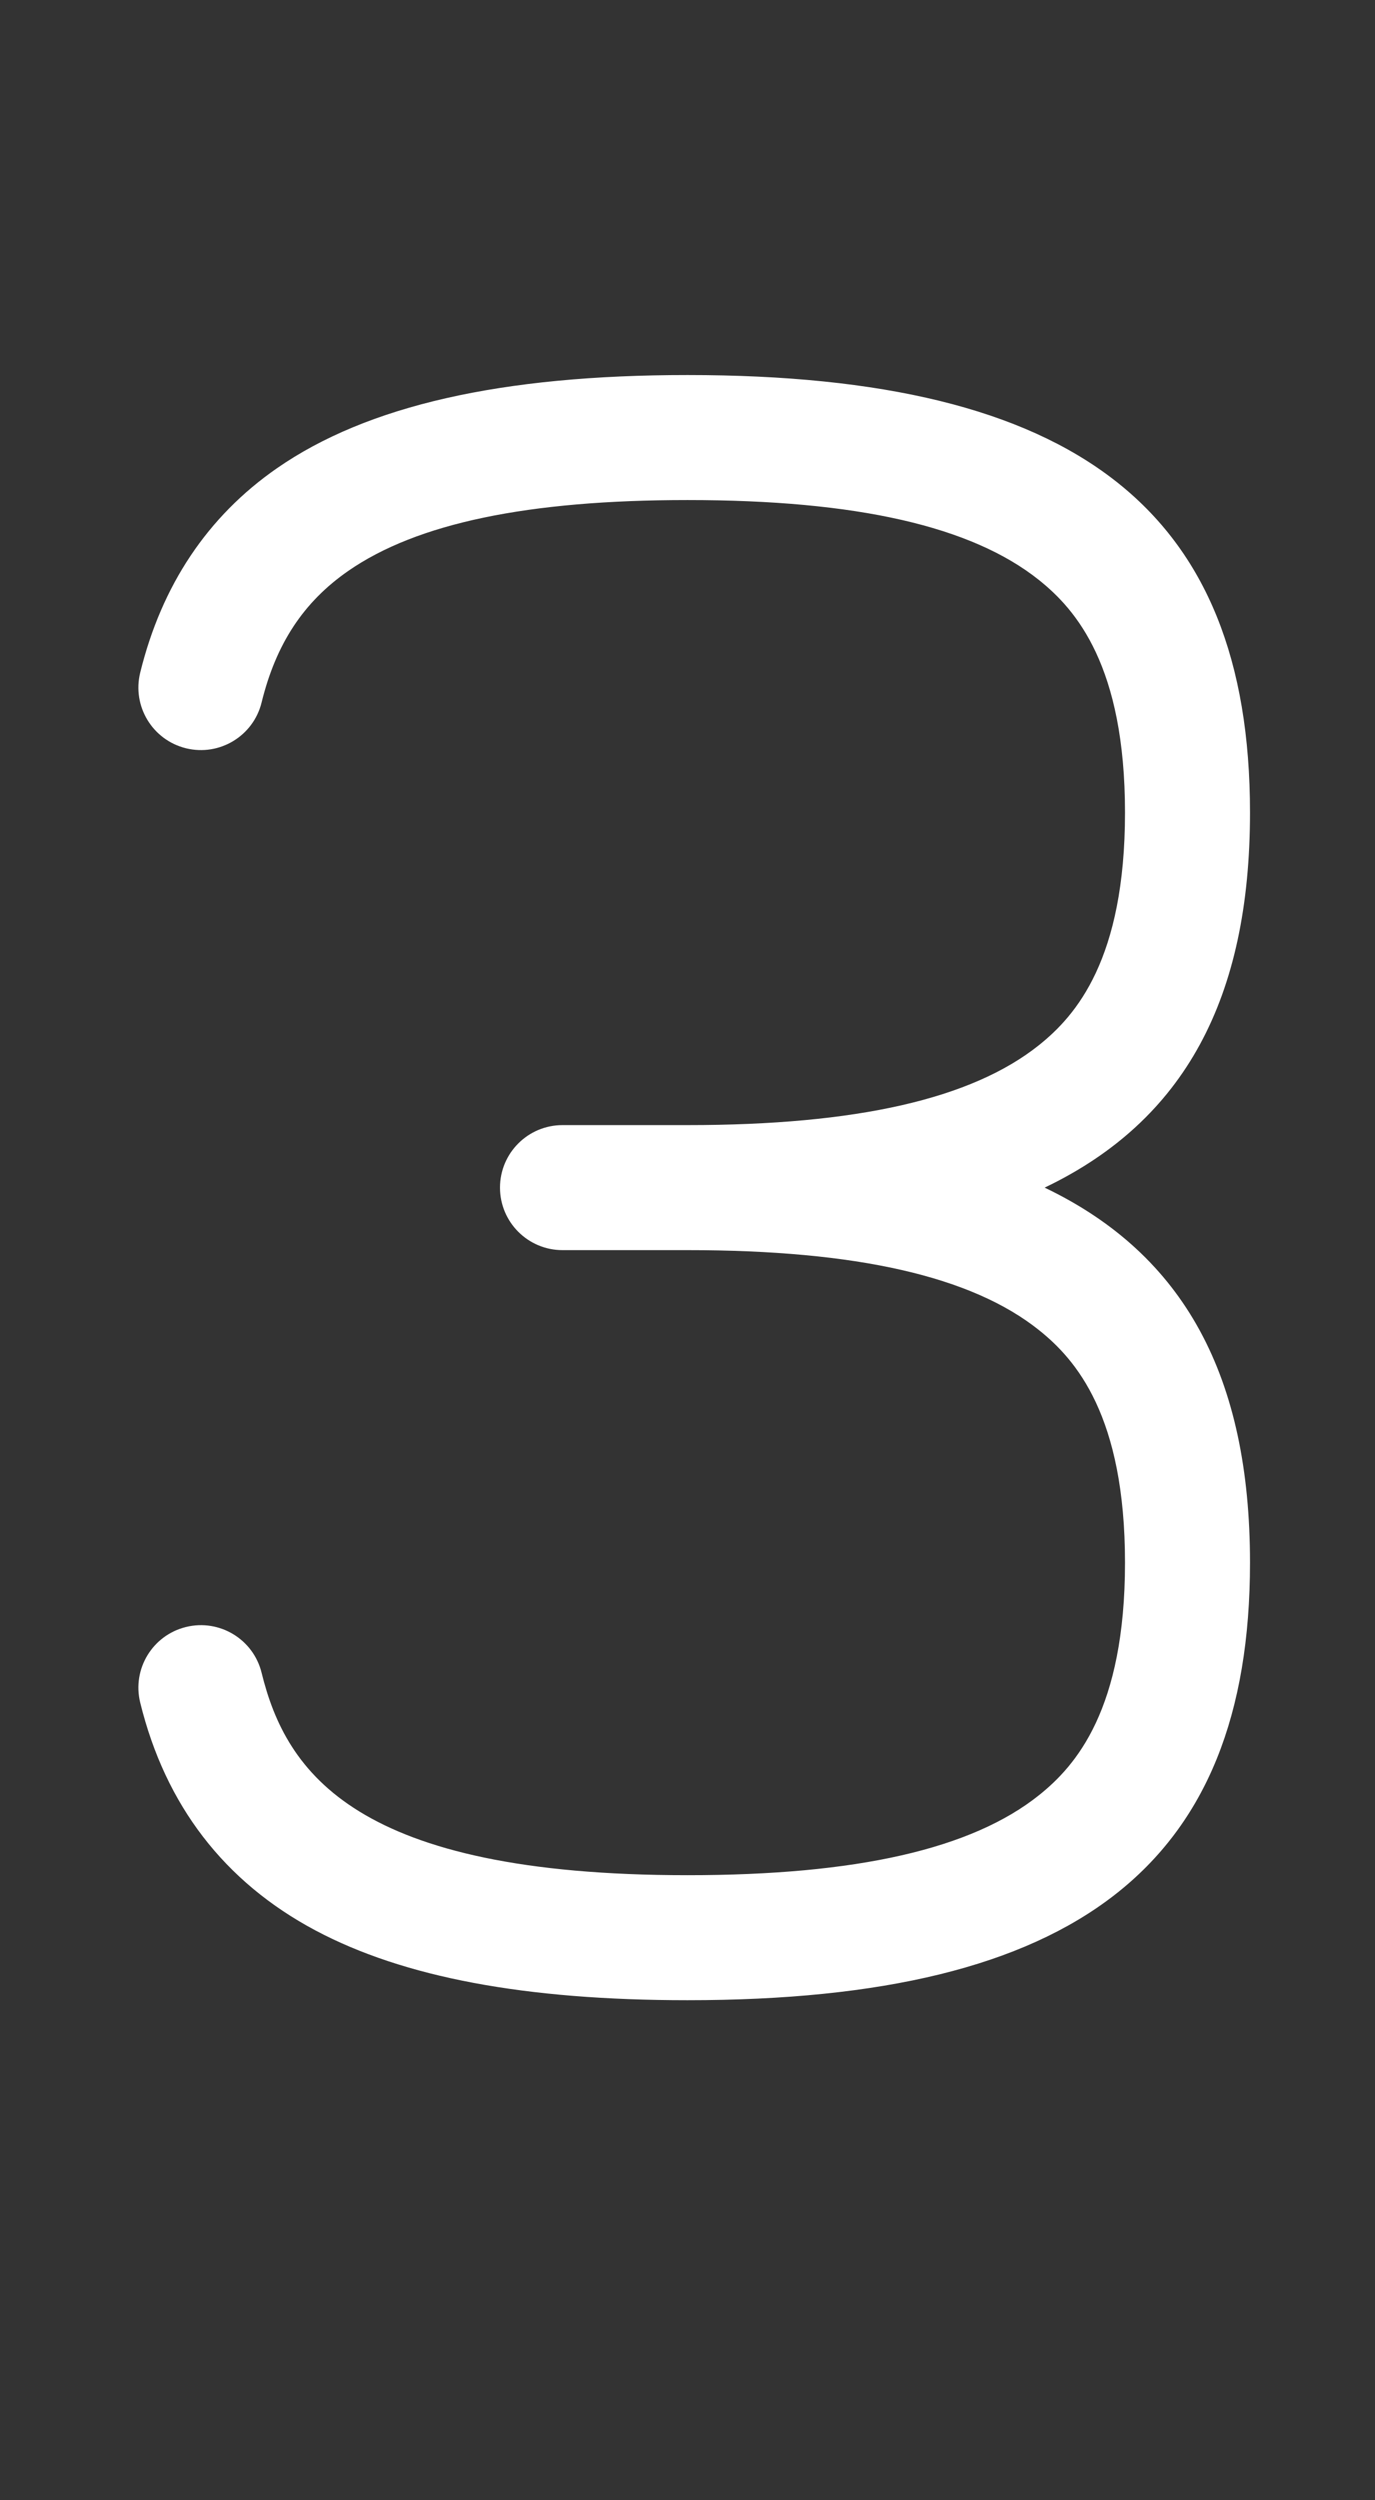
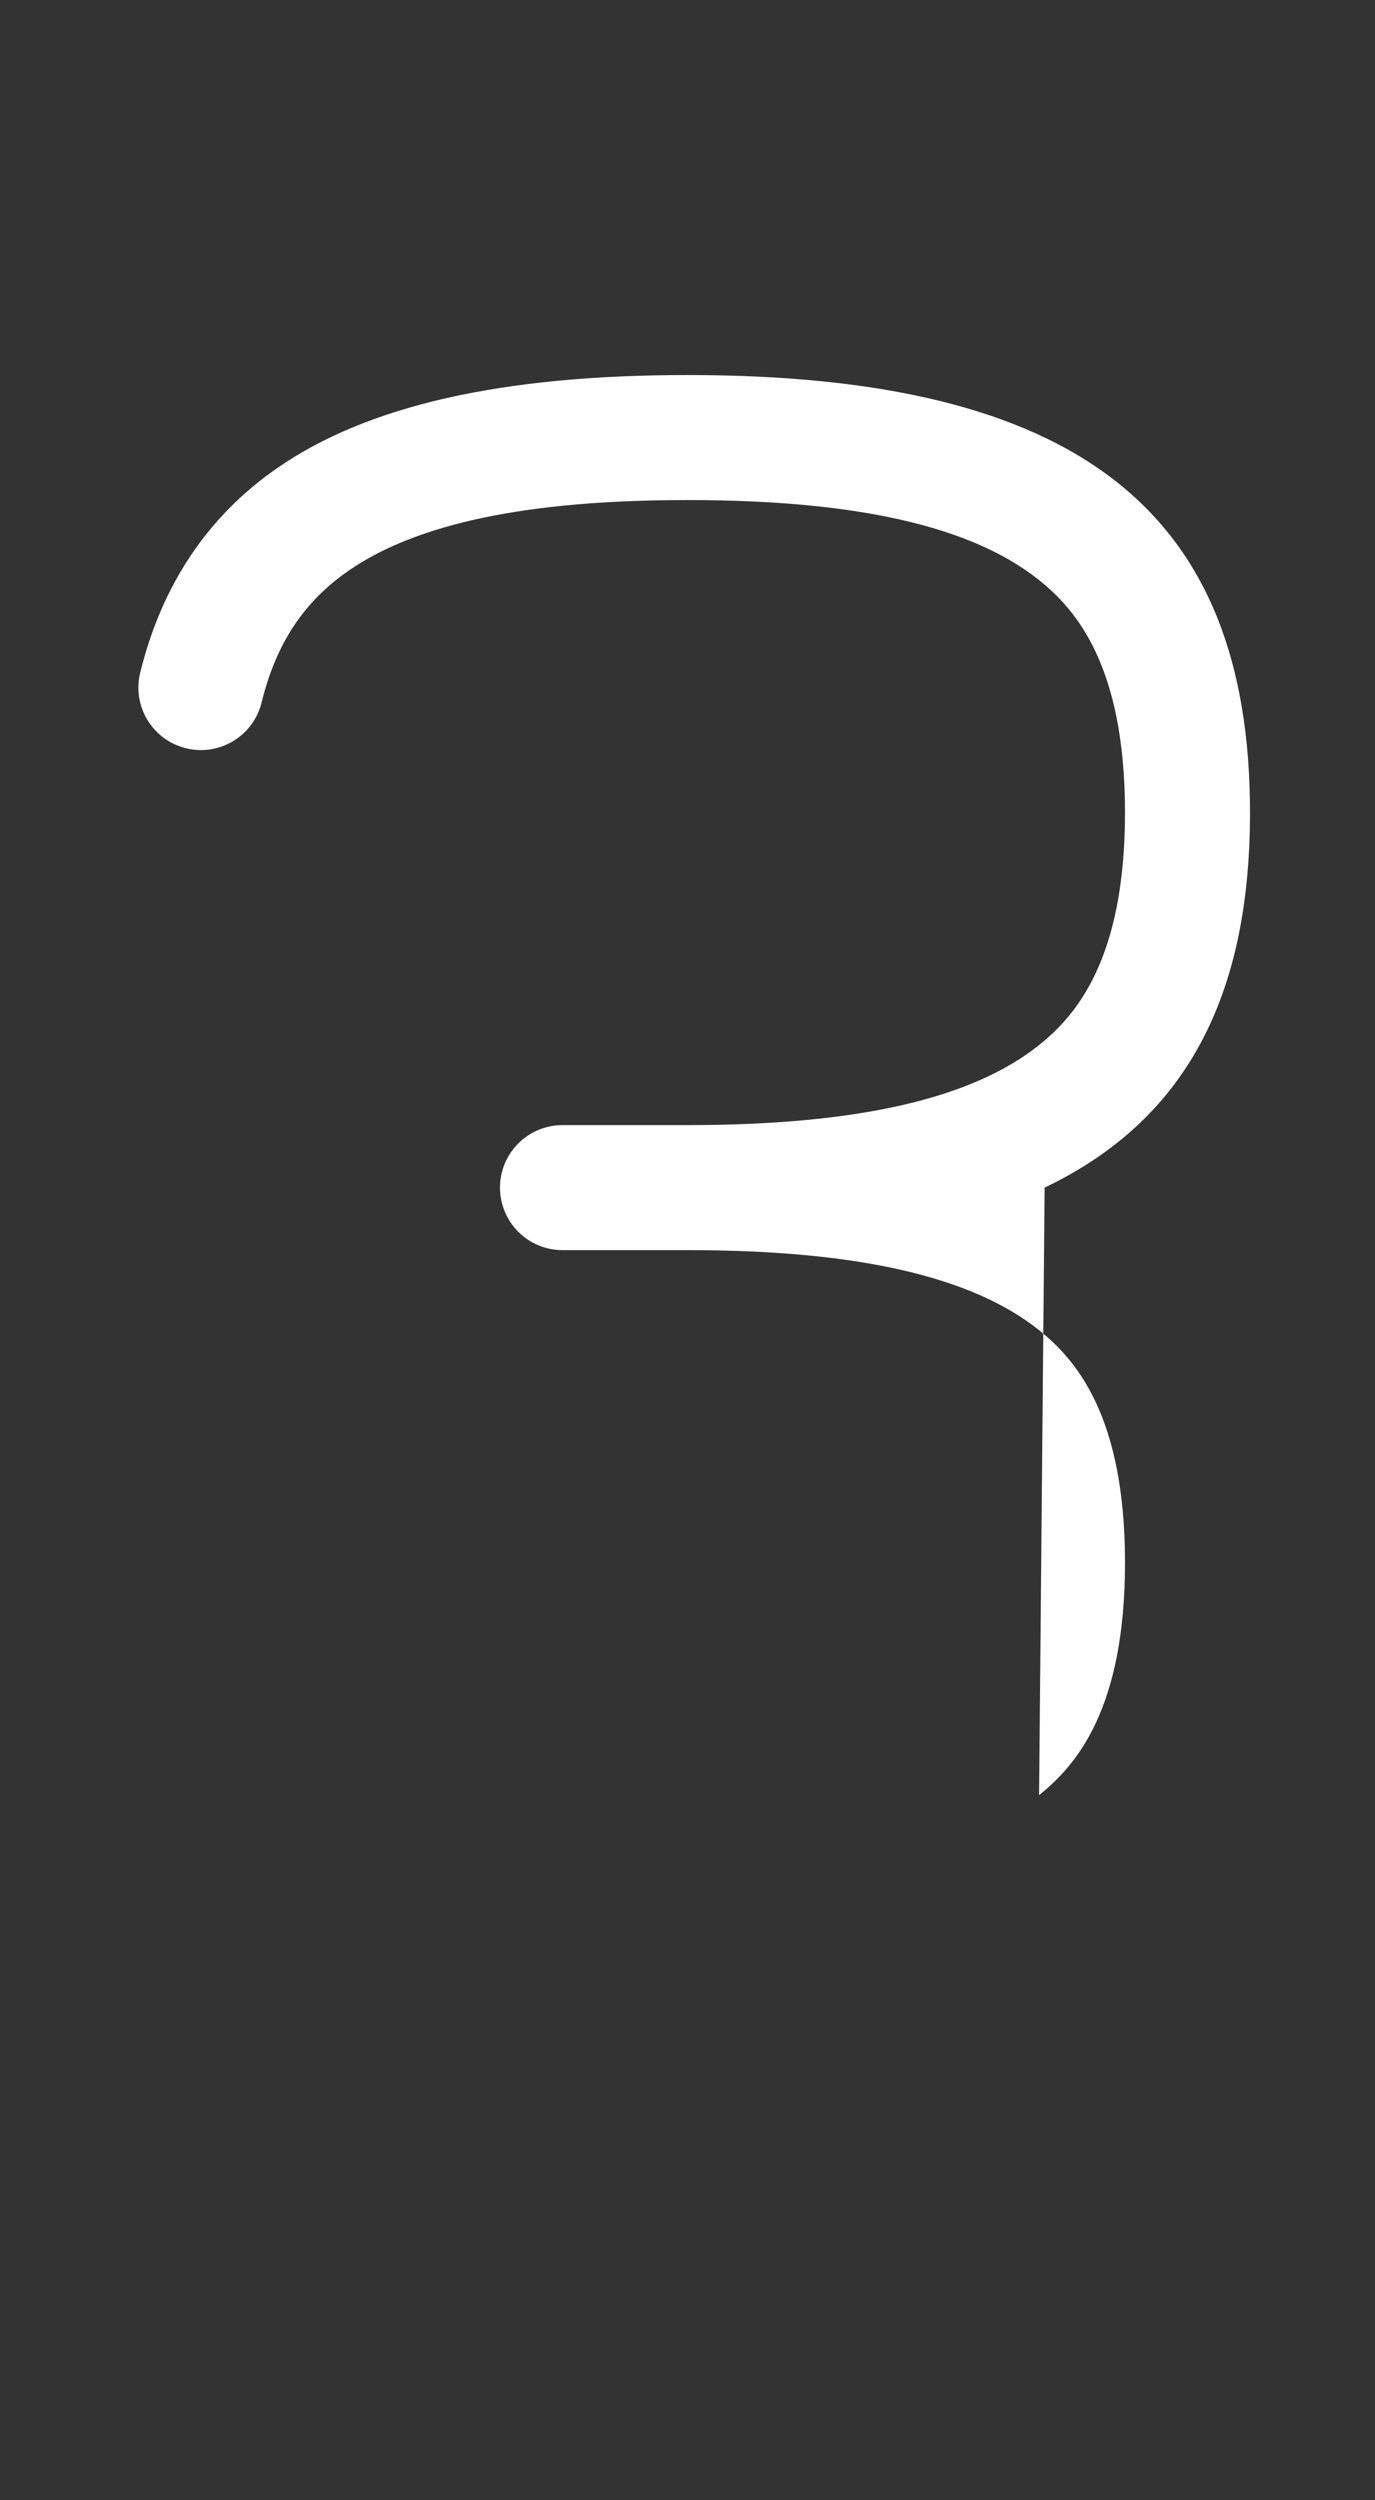
<svg xmlns="http://www.w3.org/2000/svg" version="1.1" width="352" height="640" viewBox="0 0 352 640">
  <rect x="0" y="0" width="352" height="640" fill="#333333" stroke="none" />
  <defs>
    <style>.e{fill:#ffffff;}</style>
  </defs>
  <g id="icomoon-ignore">
</g>
-   <path id="d" class="e" d="M267.427 304c35.871-17.155 52.573-48.509 52.573-96 0-77.458-44.411-112-144-112-47.612 0-82 7.812-105.131 23.88-17.711 12.304-29.479 29.902-34.978 52.306-2.106 8.582 3.144 17.247 11.726 19.353s17.247-3.144 19.353-11.726c3.686-15.018 10.726-25.711 22.156-33.652 17.591-12.221 46.008-18.161 86.874-18.161 43.326 0 72.767 6.704 90.005 20.494 9.442 7.554 21.995 21.941 21.995 59.506s-12.553 51.952-21.995 59.506c-17.238 13.79-46.679 20.494-90.005 20.494h-32c-8.836 0-16 7.164-16 16s7.164 16 16 16h32c43.326 0 72.767 6.704 90.005 20.494 9.442 7.554 21.995 21.941 21.995 59.506s-12.553 51.952-21.995 59.506c-17.238 13.79-46.679 20.494-90.005 20.494-84.872 0-102.742-26.19-109.029-51.81-2.106-8.582-10.769-13.833-19.353-11.726-8.582 2.106-13.832 10.771-11.726 19.353 6.451 26.285 21.536 45.902 44.838 58.307 22.596 12.029 53.759 17.876 95.27 17.876 99.589 0 144-34.542 144-112 0-47.491-16.702-78.845-52.573-96z" />
+   <path id="d" class="e" d="M267.427 304c35.871-17.155 52.573-48.509 52.573-96 0-77.458-44.411-112-144-112-47.612 0-82 7.812-105.131 23.88-17.711 12.304-29.479 29.902-34.978 52.306-2.106 8.582 3.144 17.247 11.726 19.353s17.247-3.144 19.353-11.726c3.686-15.018 10.726-25.711 22.156-33.652 17.591-12.221 46.008-18.161 86.874-18.161 43.326 0 72.767 6.704 90.005 20.494 9.442 7.554 21.995 21.941 21.995 59.506s-12.553 51.952-21.995 59.506c-17.238 13.79-46.679 20.494-90.005 20.494h-32c-8.836 0-16 7.164-16 16s7.164 16 16 16h32c43.326 0 72.767 6.704 90.005 20.494 9.442 7.554 21.995 21.941 21.995 59.506s-12.553 51.952-21.995 59.506z" />
</svg>